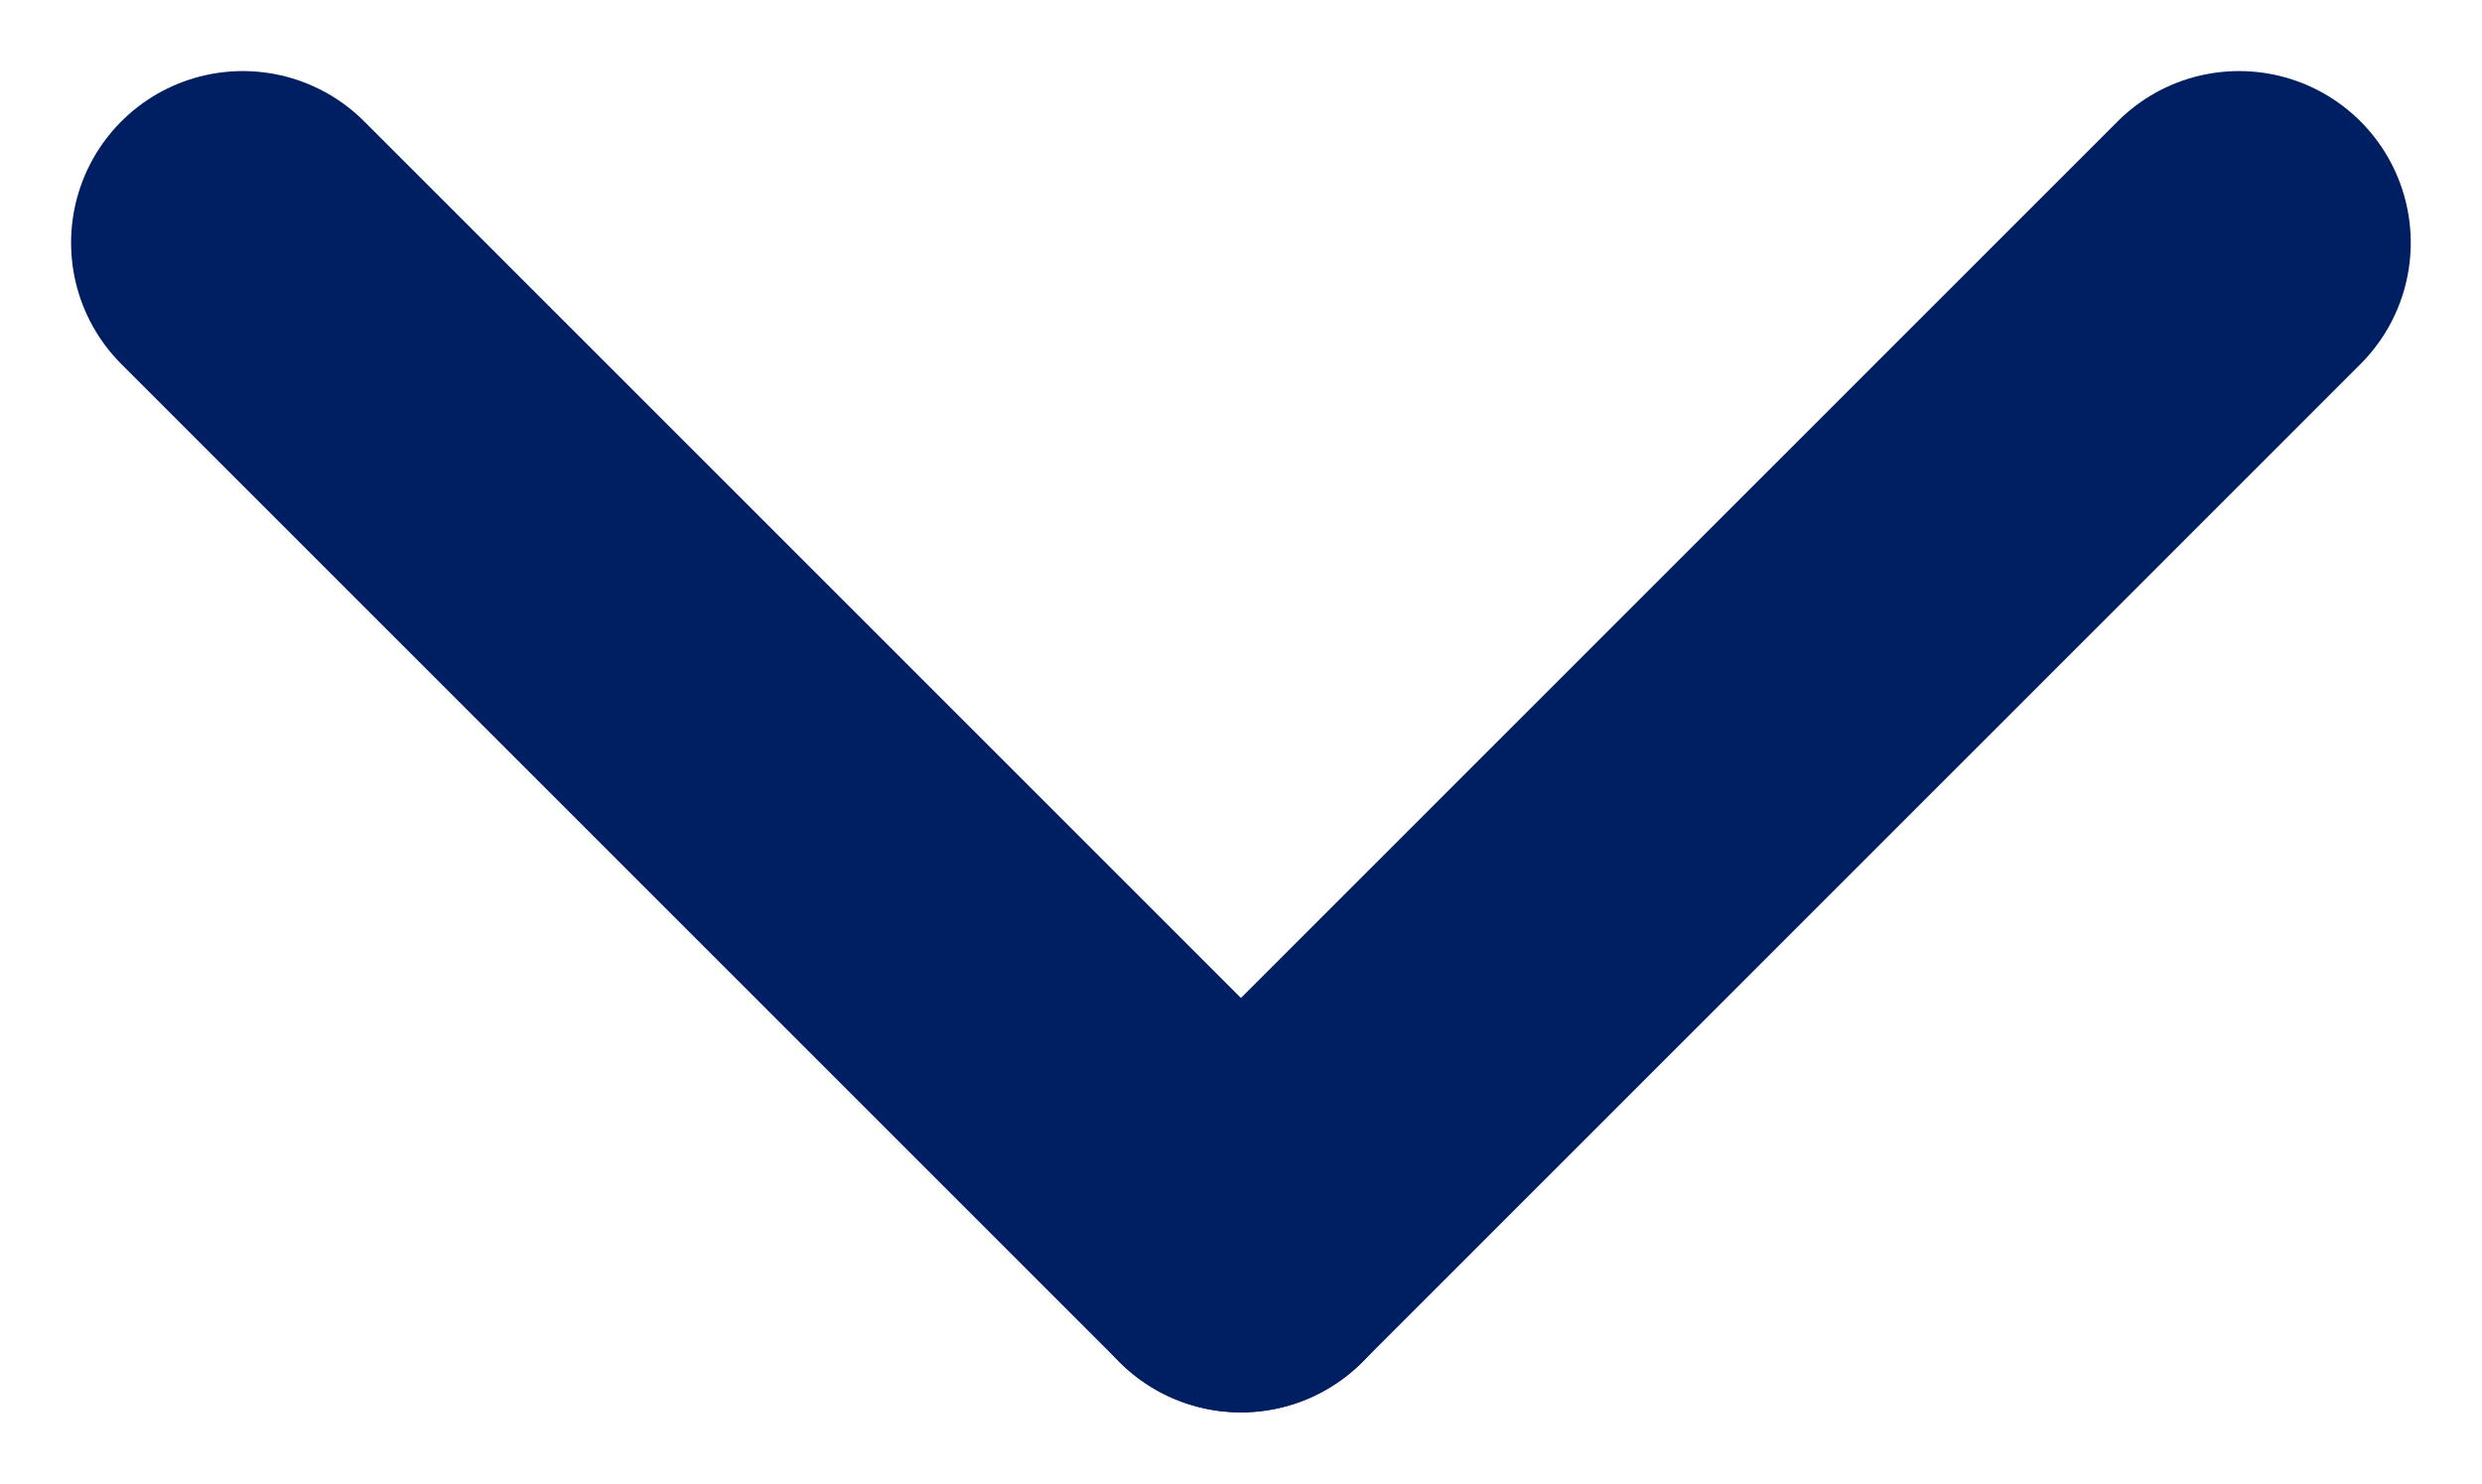
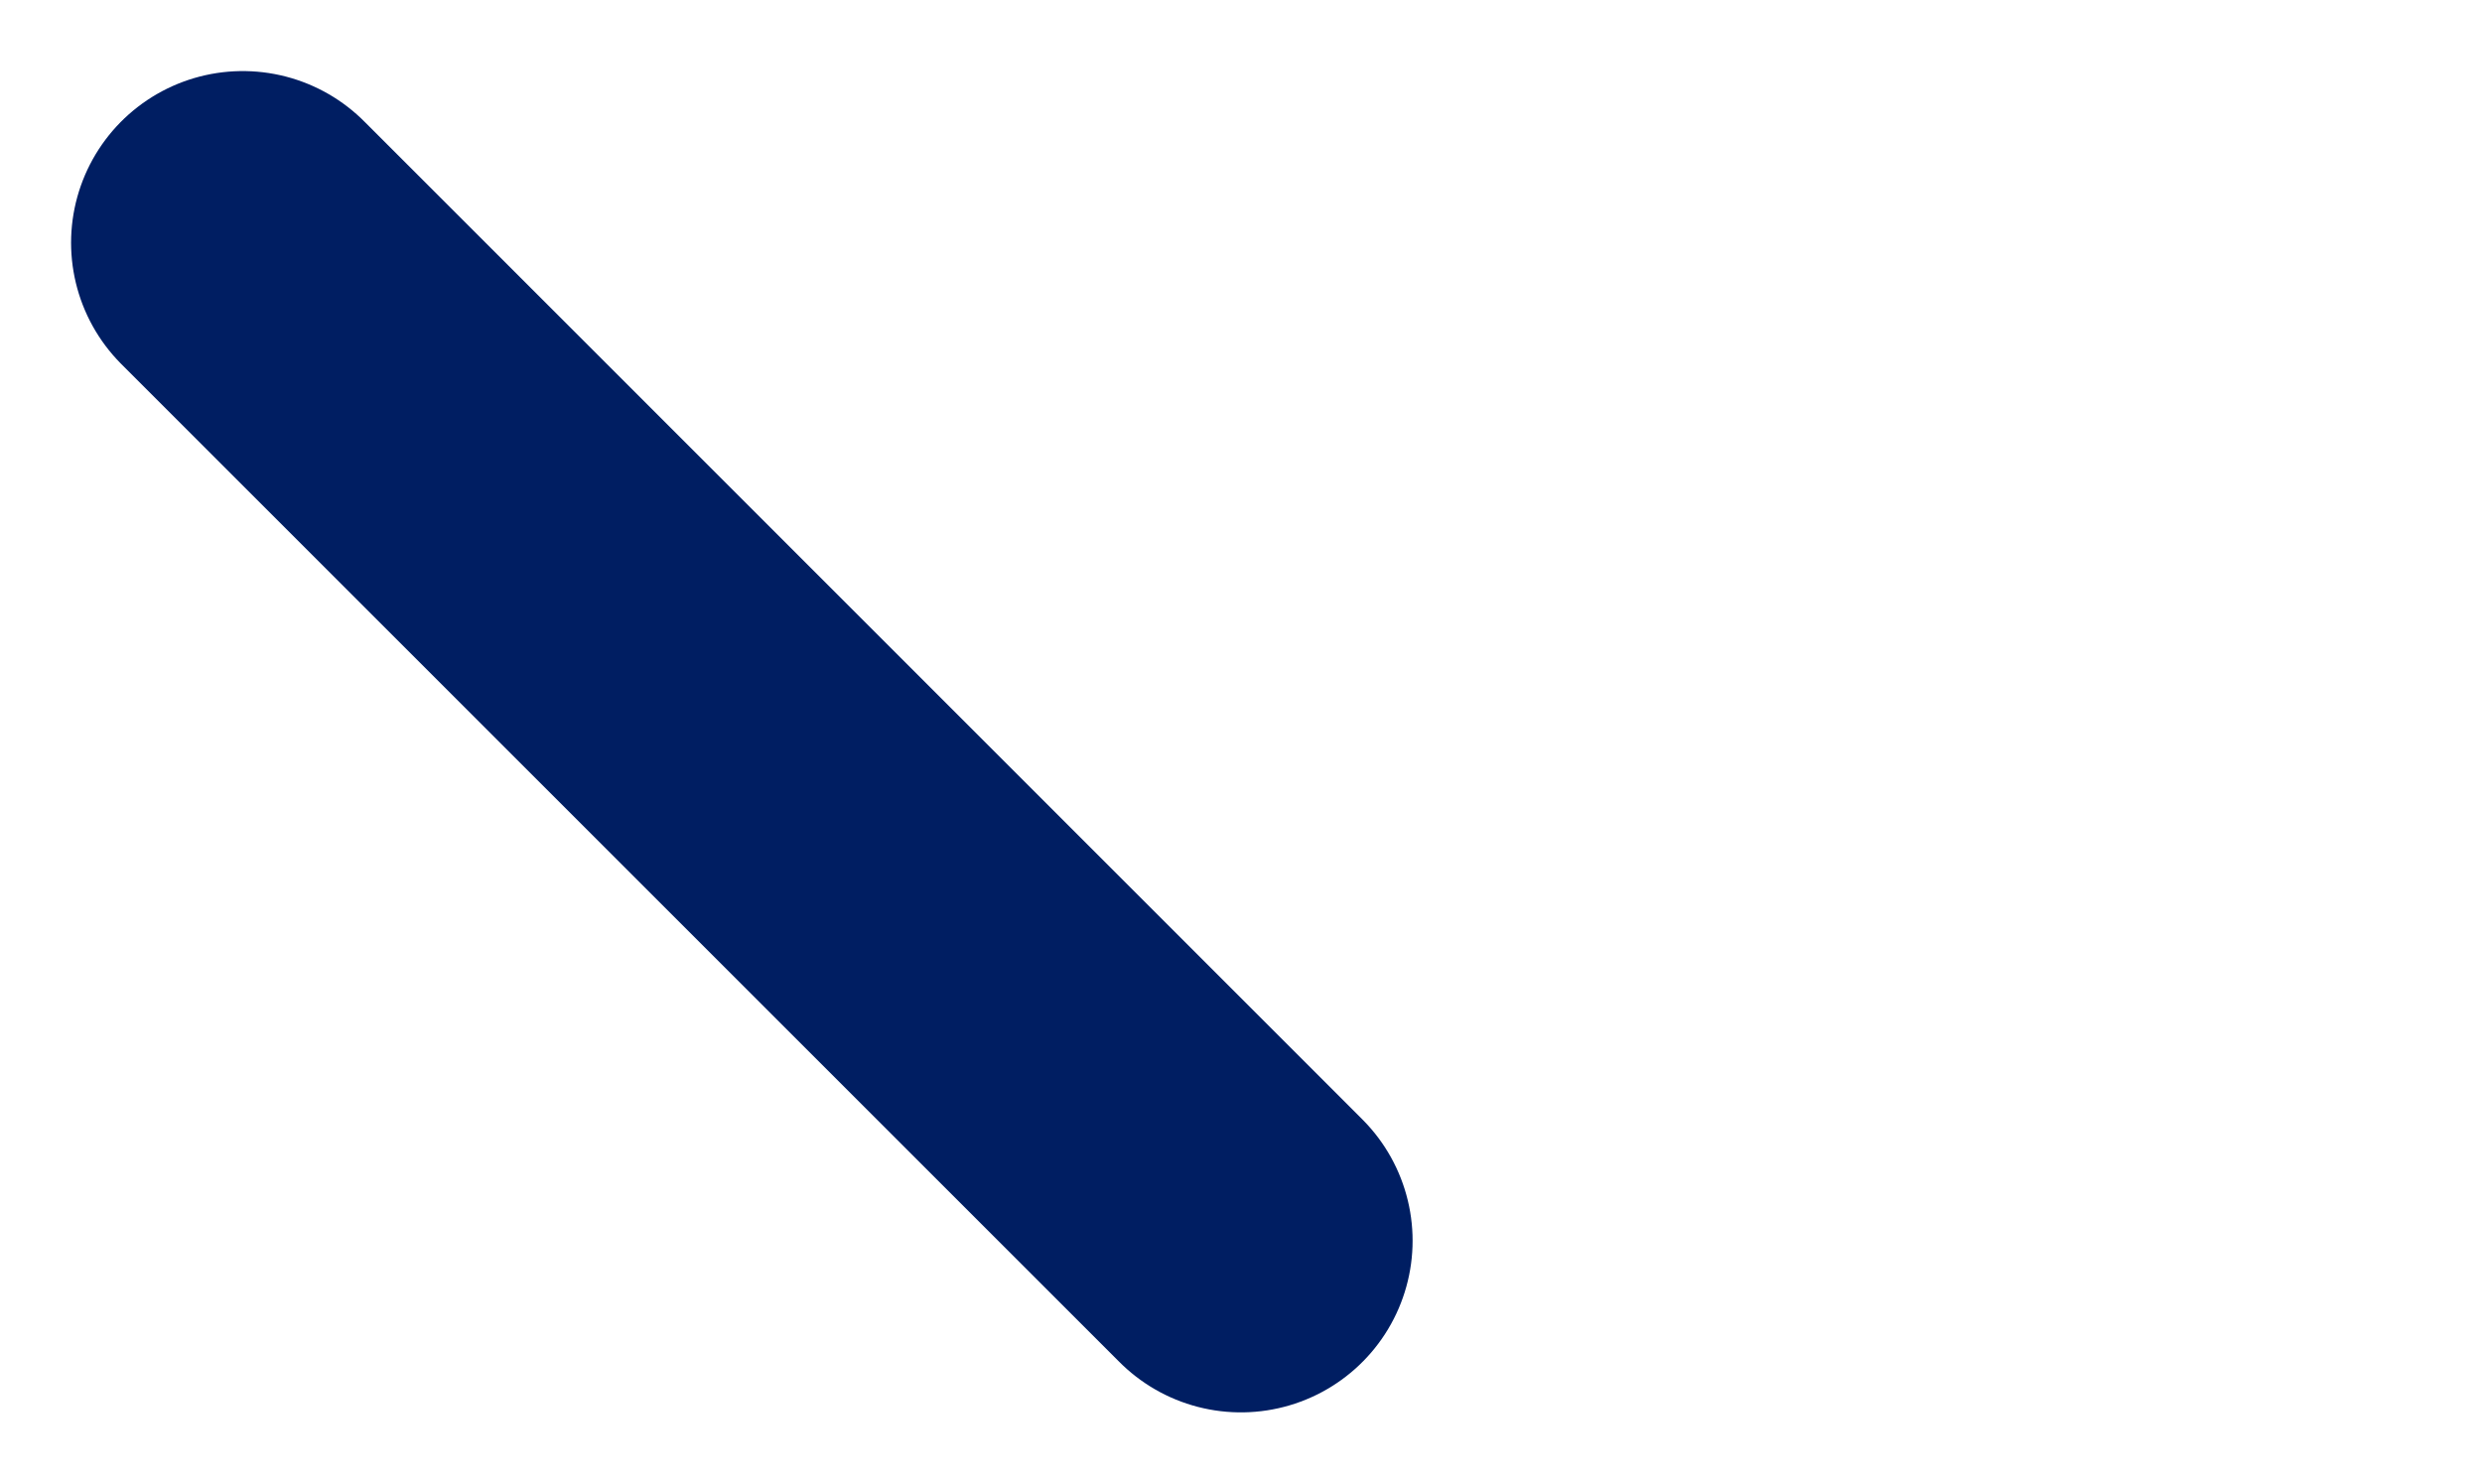
<svg xmlns="http://www.w3.org/2000/svg" width="14.457" height="8.643" viewBox="0 0 14.457 8.643">
  <g id="グループ_1067" data-name="グループ 1067" transform="translate(-335.571 -33.586)">
-     <line id="線_2" data-name="線 2" x2="5.814" y2="5.814" transform="translate(348.613 35) rotate(90)" fill="none" stroke="#001e62" stroke-linecap="round" stroke-width="2" />
    <line id="線_3" data-name="線 3" x2="5.814" y2="5.814" transform="translate(342.799 40.814) rotate(180)" fill="none" stroke="#001e62" stroke-linecap="round" stroke-width="2" />
  </g>
</svg>